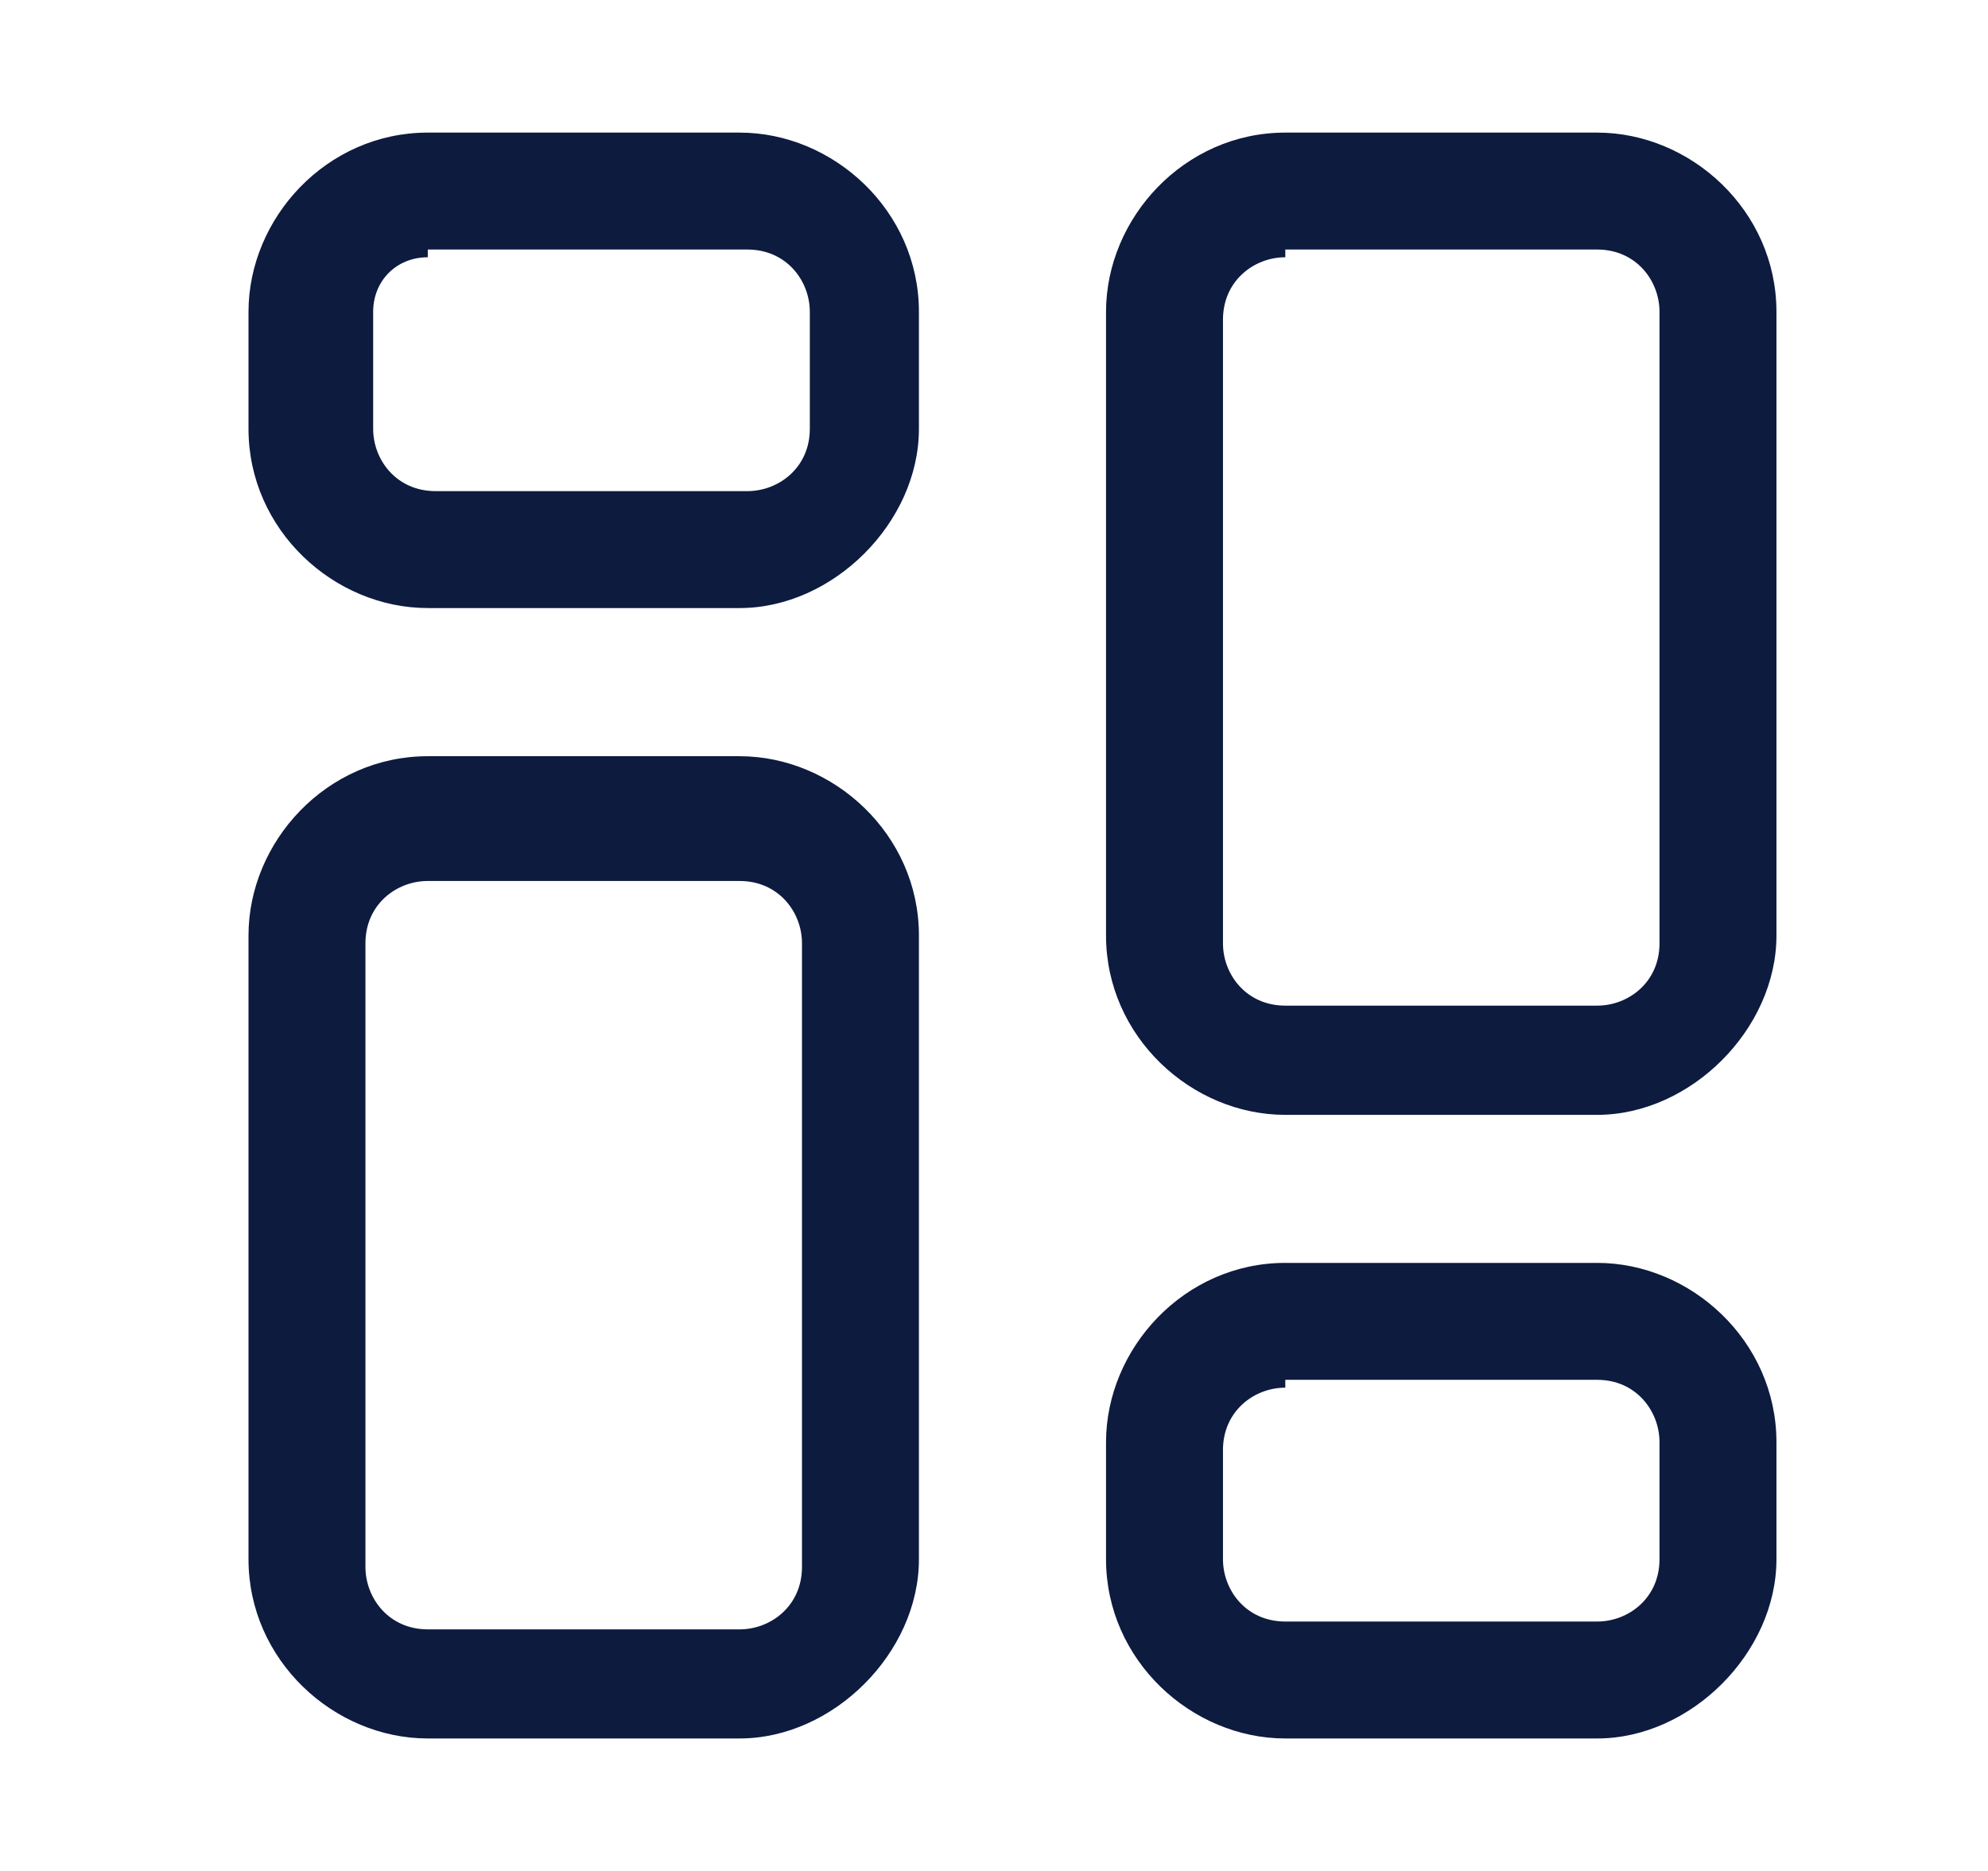
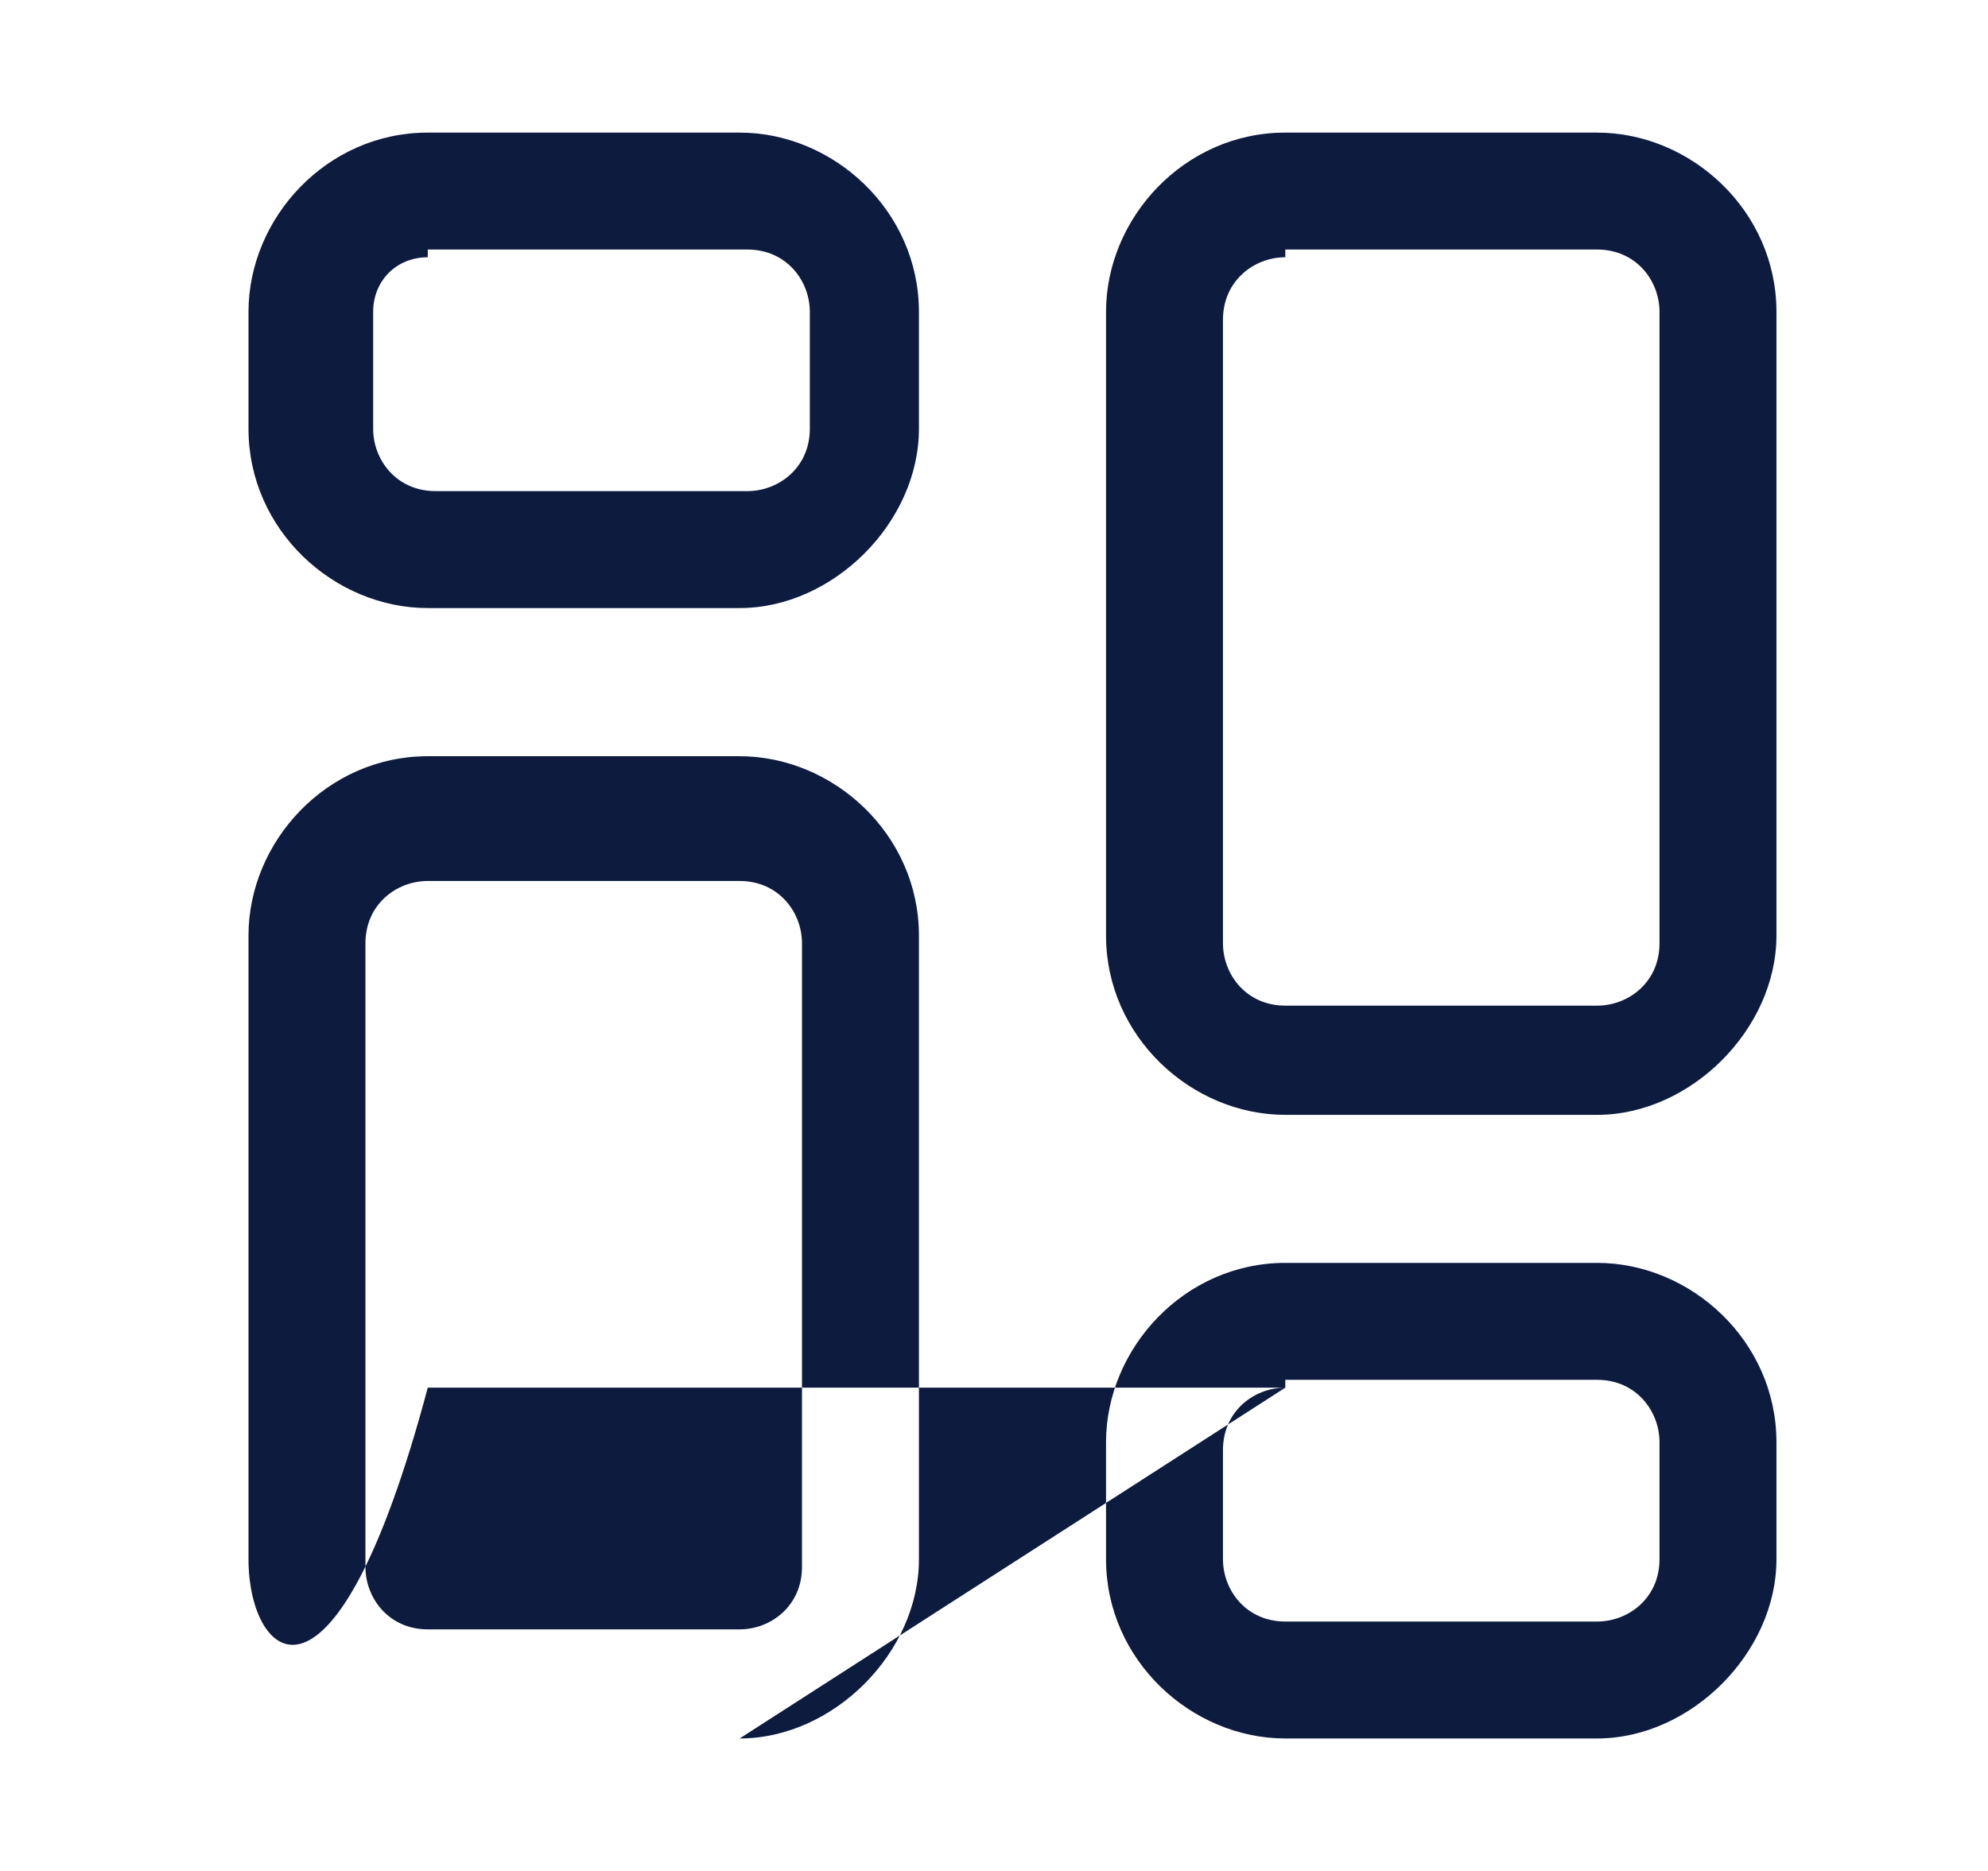
<svg xmlns="http://www.w3.org/2000/svg" width="17" height="16" viewBox="0 0 17 16" fill="none">
-   <path d="M6.325 5.2H3.658C2.858 5.2 2.125 4.534 2.125 3.667V2.667C2.125 1.867 2.791 1.134 3.658 1.134H6.325C7.125 1.134 7.858 1.8 7.858 2.667V3.667C7.858 4.467 7.125 5.2 6.325 5.2ZM3.658 2.2C3.391 2.2 3.191 2.4 3.191 2.667V3.667C3.191 3.934 3.391 4.2 3.725 4.2H6.391C6.658 4.2 6.925 4 6.925 3.667V2.667C6.925 2.4 6.725 2.134 6.391 2.134H3.658V2.2ZM13.658 14.867H10.991C10.191 14.867 9.458 14.2 9.458 13.334V12.334C9.458 11.534 10.125 10.8 10.991 10.8H13.658C14.458 10.8 15.191 11.467 15.191 12.334V13.334C15.191 14.134 14.458 14.867 13.658 14.867ZM10.991 11.867C10.725 11.867 10.458 12.067 10.458 12.4V13.334C10.458 13.601 10.658 13.867 10.991 13.867H13.658C13.925 13.867 14.191 13.667 14.191 13.334V12.334C14.191 12.067 13.991 11.8 13.658 11.8H10.991V11.867ZM6.325 14.867H3.658C2.858 14.867 2.125 14.2 2.125 13.334V8C2.125 7.2 2.791 6.467 3.658 6.467H6.325C7.125 6.467 7.858 7.134 7.858 8V13.334C7.858 14.134 7.125 14.867 6.325 14.867ZM3.658 7.534C3.391 7.534 3.125 7.734 3.125 8.067V13.4C3.125 13.667 3.325 13.934 3.658 13.934H6.325C6.591 13.934 6.858 13.734 6.858 13.4V8.067C6.858 7.8 6.658 7.534 6.325 7.534H3.658ZM13.658 9.534H10.991C10.191 9.534 9.458 8.867 9.458 8V2.667C9.458 1.867 10.125 1.134 10.991 1.134H13.658C14.458 1.134 15.191 1.8 15.191 2.667V8C15.191 8.8 14.458 9.534 13.658 9.534ZM10.991 2.2C10.725 2.2 10.458 2.4 10.458 2.734V8.067C10.458 8.334 10.658 8.6 10.991 8.6H13.658C13.925 8.6 14.191 8.4 14.191 8.067V2.667C14.191 2.4 13.991 2.134 13.658 2.134H10.991V2.2Z" fill="#0D1B3F" />
+   <path d="M6.325 5.2H3.658C2.858 5.2 2.125 4.534 2.125 3.667V2.667C2.125 1.867 2.791 1.134 3.658 1.134H6.325C7.125 1.134 7.858 1.8 7.858 2.667V3.667C7.858 4.467 7.125 5.2 6.325 5.2ZM3.658 2.2C3.391 2.2 3.191 2.4 3.191 2.667V3.667C3.191 3.934 3.391 4.2 3.725 4.2H6.391C6.658 4.2 6.925 4 6.925 3.667V2.667C6.925 2.4 6.725 2.134 6.391 2.134H3.658V2.2ZM13.658 14.867H10.991C10.191 14.867 9.458 14.2 9.458 13.334V12.334C9.458 11.534 10.125 10.8 10.991 10.8H13.658C14.458 10.8 15.191 11.467 15.191 12.334V13.334C15.191 14.134 14.458 14.867 13.658 14.867ZM10.991 11.867C10.725 11.867 10.458 12.067 10.458 12.4V13.334C10.458 13.601 10.658 13.867 10.991 13.867H13.658C13.925 13.867 14.191 13.667 14.191 13.334V12.334C14.191 12.067 13.991 11.8 13.658 11.8H10.991V11.867ZH3.658C2.858 14.867 2.125 14.2 2.125 13.334V8C2.125 7.2 2.791 6.467 3.658 6.467H6.325C7.125 6.467 7.858 7.134 7.858 8V13.334C7.858 14.134 7.125 14.867 6.325 14.867ZM3.658 7.534C3.391 7.534 3.125 7.734 3.125 8.067V13.4C3.125 13.667 3.325 13.934 3.658 13.934H6.325C6.591 13.934 6.858 13.734 6.858 13.4V8.067C6.858 7.8 6.658 7.534 6.325 7.534H3.658ZM13.658 9.534H10.991C10.191 9.534 9.458 8.867 9.458 8V2.667C9.458 1.867 10.125 1.134 10.991 1.134H13.658C14.458 1.134 15.191 1.8 15.191 2.667V8C15.191 8.8 14.458 9.534 13.658 9.534ZM10.991 2.2C10.725 2.2 10.458 2.4 10.458 2.734V8.067C10.458 8.334 10.658 8.6 10.991 8.6H13.658C13.925 8.6 14.191 8.4 14.191 8.067V2.667C14.191 2.4 13.991 2.134 13.658 2.134H10.991V2.2Z" fill="#0D1B3F" />
</svg>